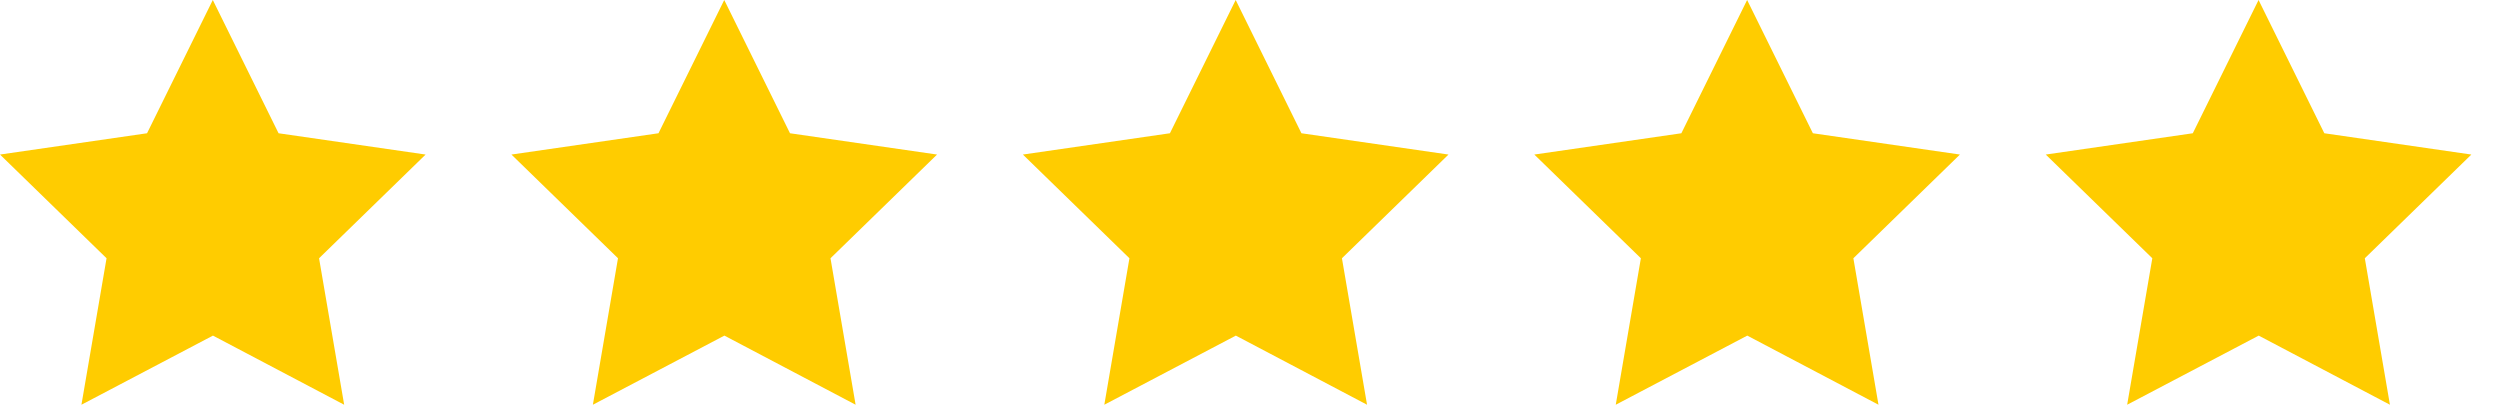
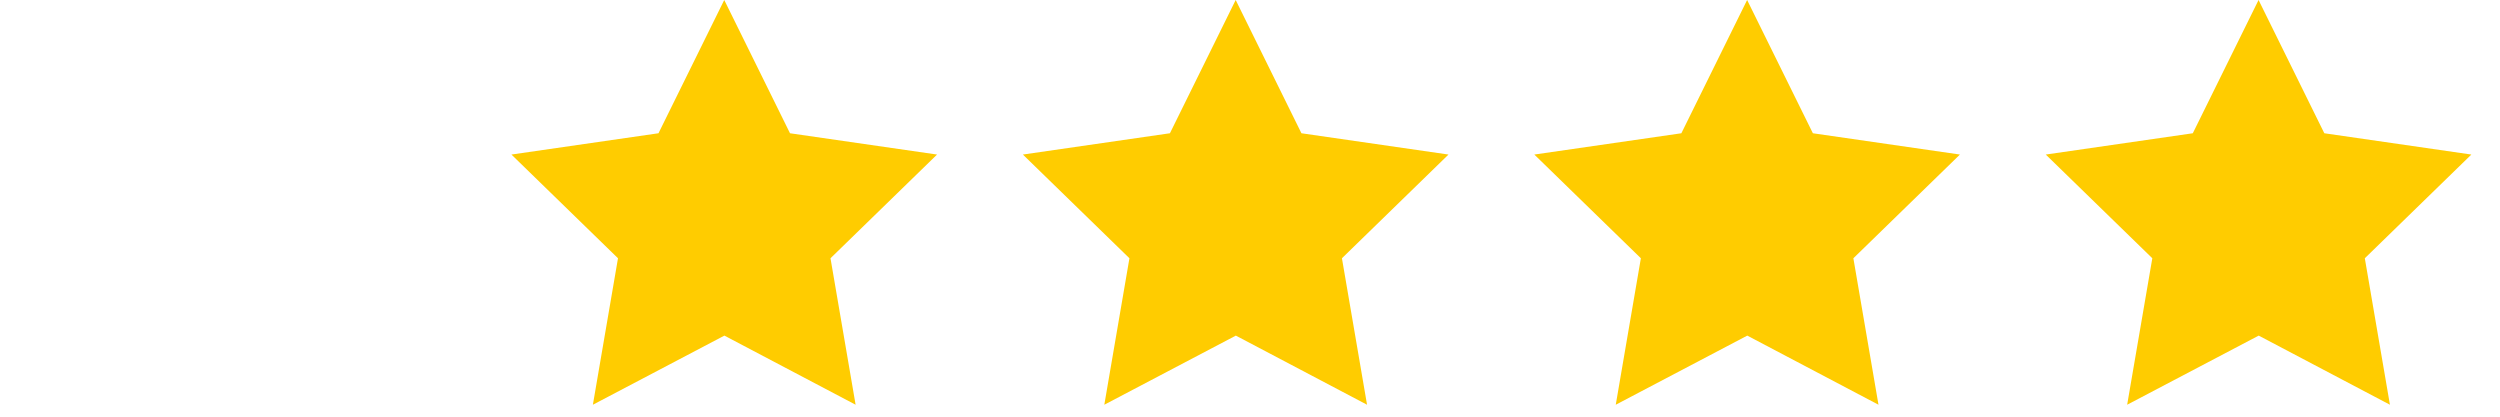
<svg xmlns="http://www.w3.org/2000/svg" width="66" height="11" viewBox="0 0 66 11" fill="none">
  <path d="M59.63 8.86L56.157 10.685L56.821 6.818L54.008 4.08L57.89 3.518L59.626 0L61.362 3.518L65.244 4.08L62.431 6.818L63.094 10.685L59.63 8.86Z" fill="#FFCC00" />
  <path d="M46.128 8.86L42.656 10.685L43.319 6.818L40.506 4.08L44.388 3.518L46.124 0L47.86 3.518L51.742 4.08L48.929 6.818L49.592 10.685L46.128 8.86Z" fill="#FFCC00" />
  <path d="M32.626 8.86L29.154 10.685L29.817 6.818L27.004 4.08L30.886 3.518L32.622 0L34.358 3.518L38.24 4.08L35.427 6.818L36.09 10.685L32.626 8.86Z" fill="#FFCC00" />
  <path d="M19.124 8.86L15.652 10.685L16.315 6.818L13.502 4.08L17.384 3.518L19.12 0L20.856 3.518L24.738 4.08L21.925 6.818L22.588 10.685L19.124 8.86Z" fill="#FFCC00" />
-   <path d="M5.622 8.86L2.15 10.685L2.813 6.818L0 4.08L3.882 3.518L5.618 0L7.354 3.518L11.236 4.08L8.423 6.818L9.086 10.685L5.622 8.86Z" fill="#FFCC00" />
</svg>